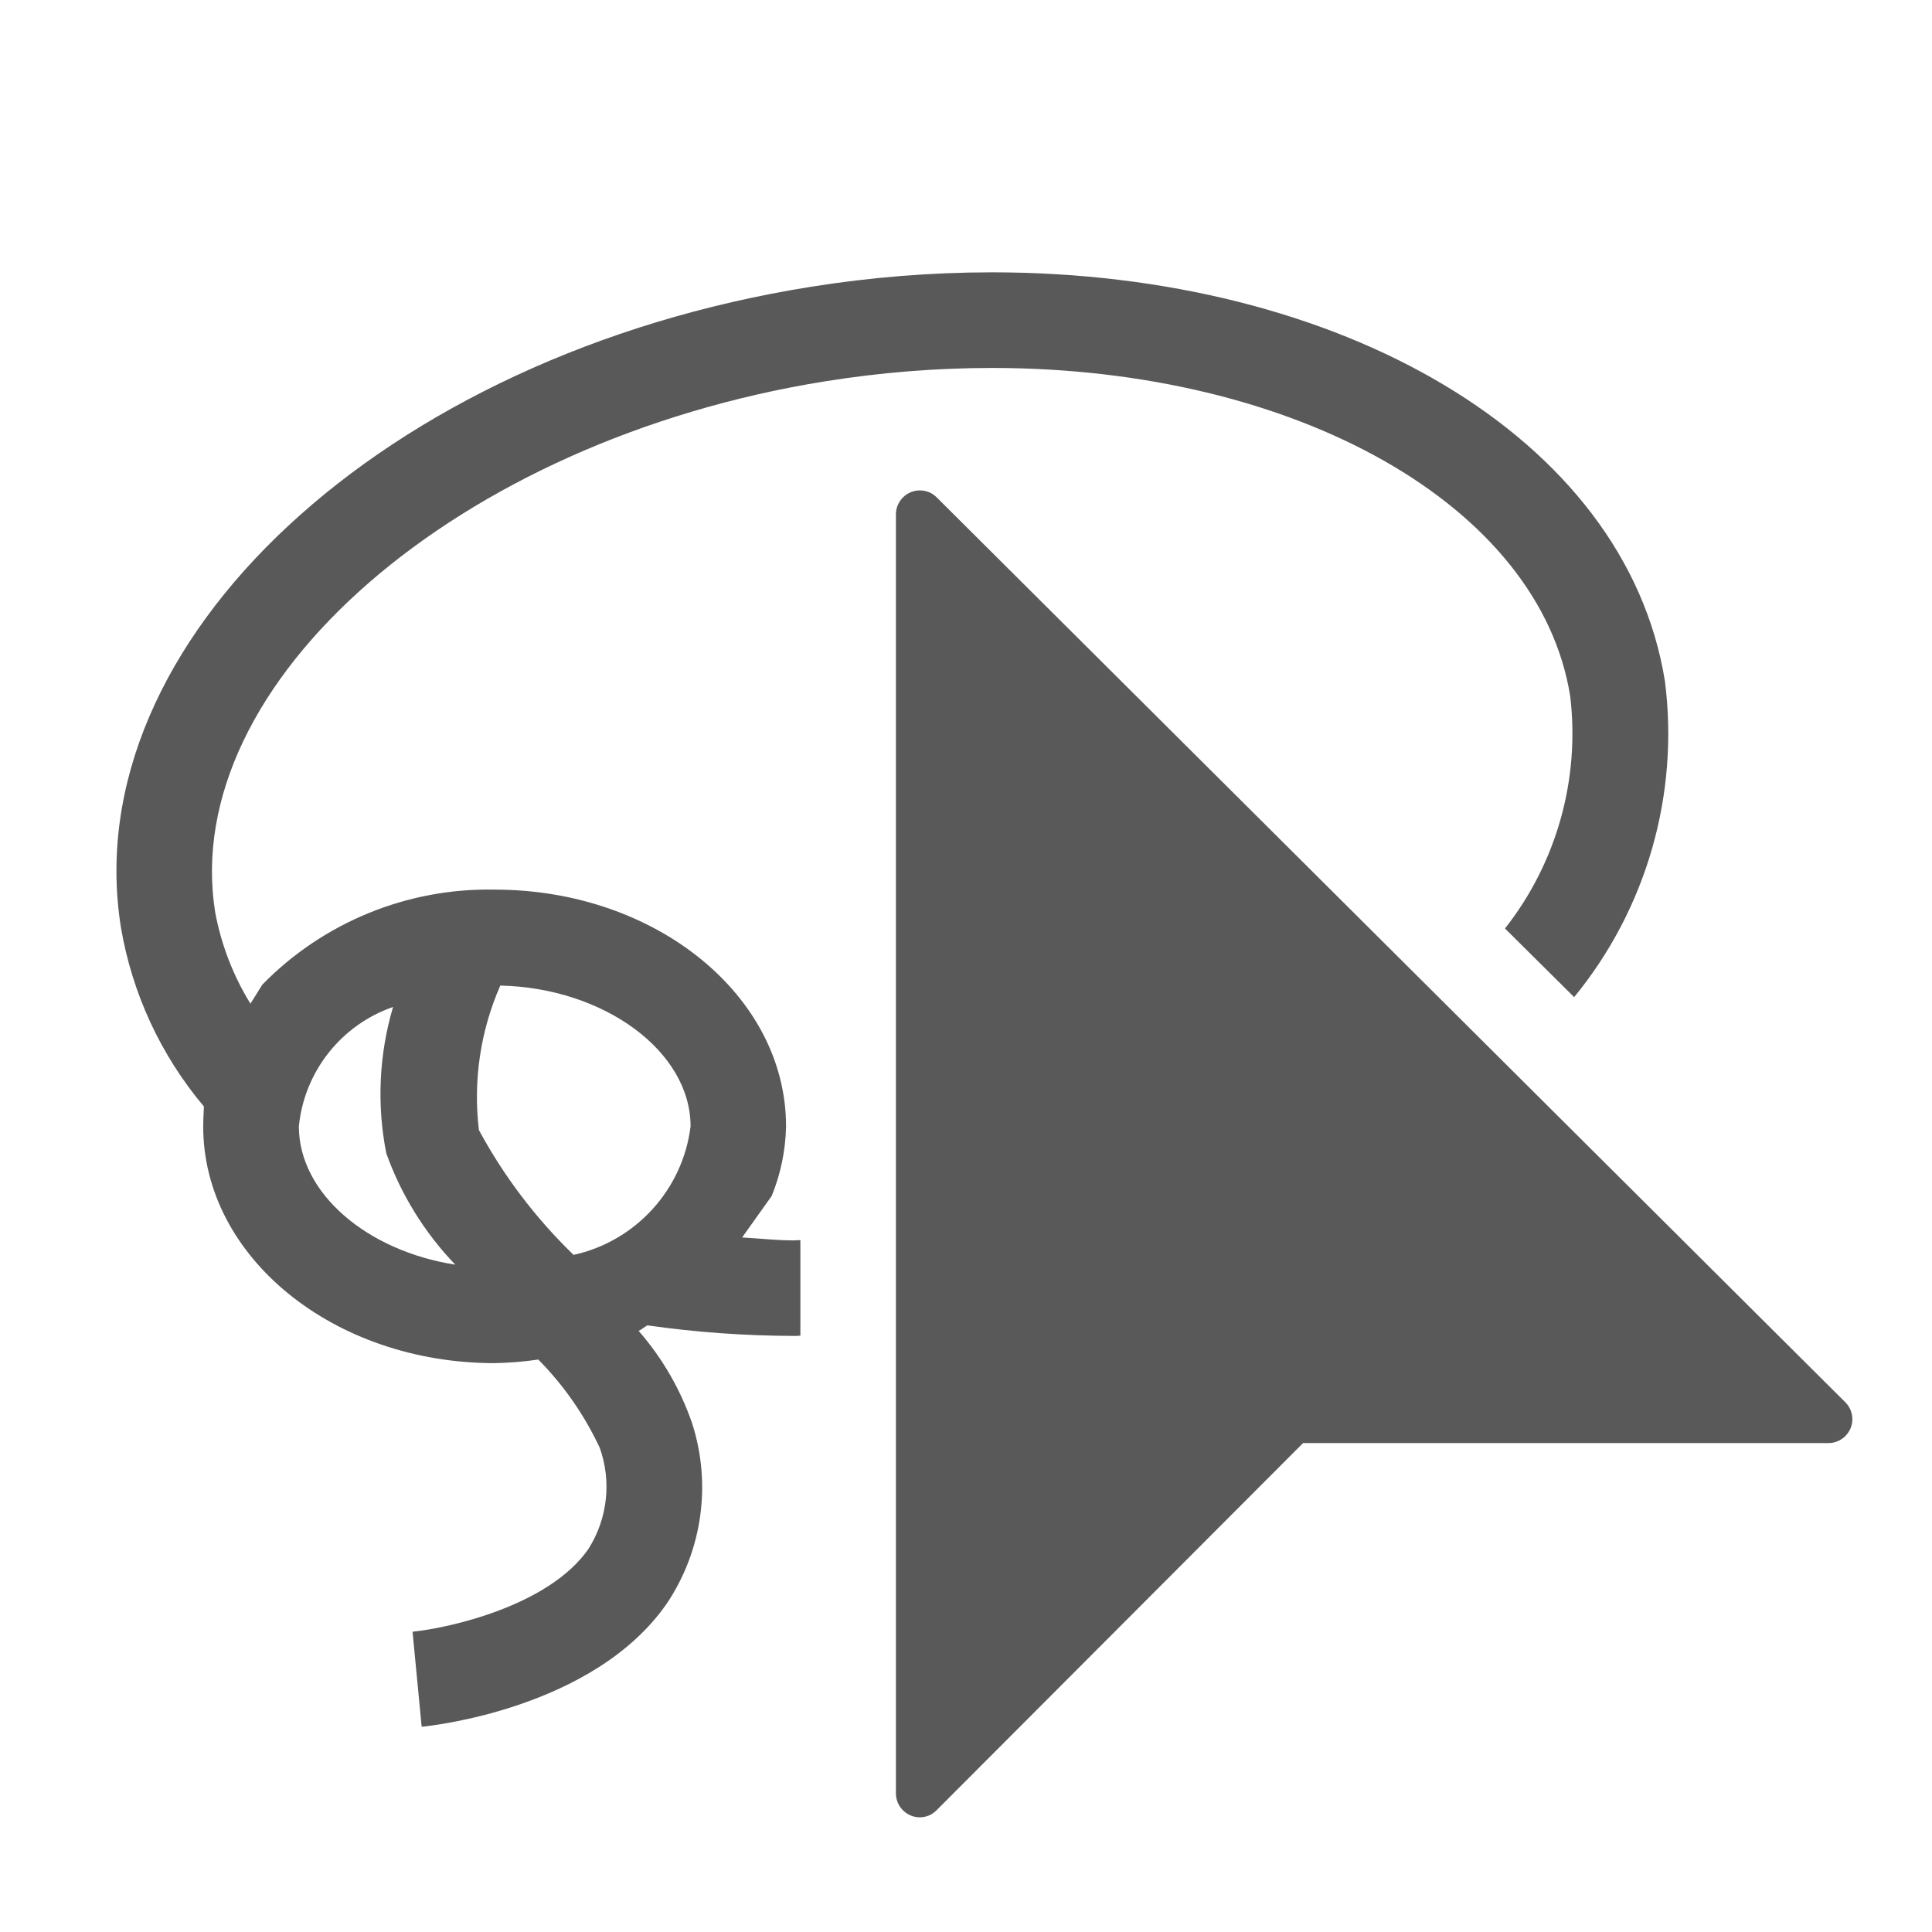
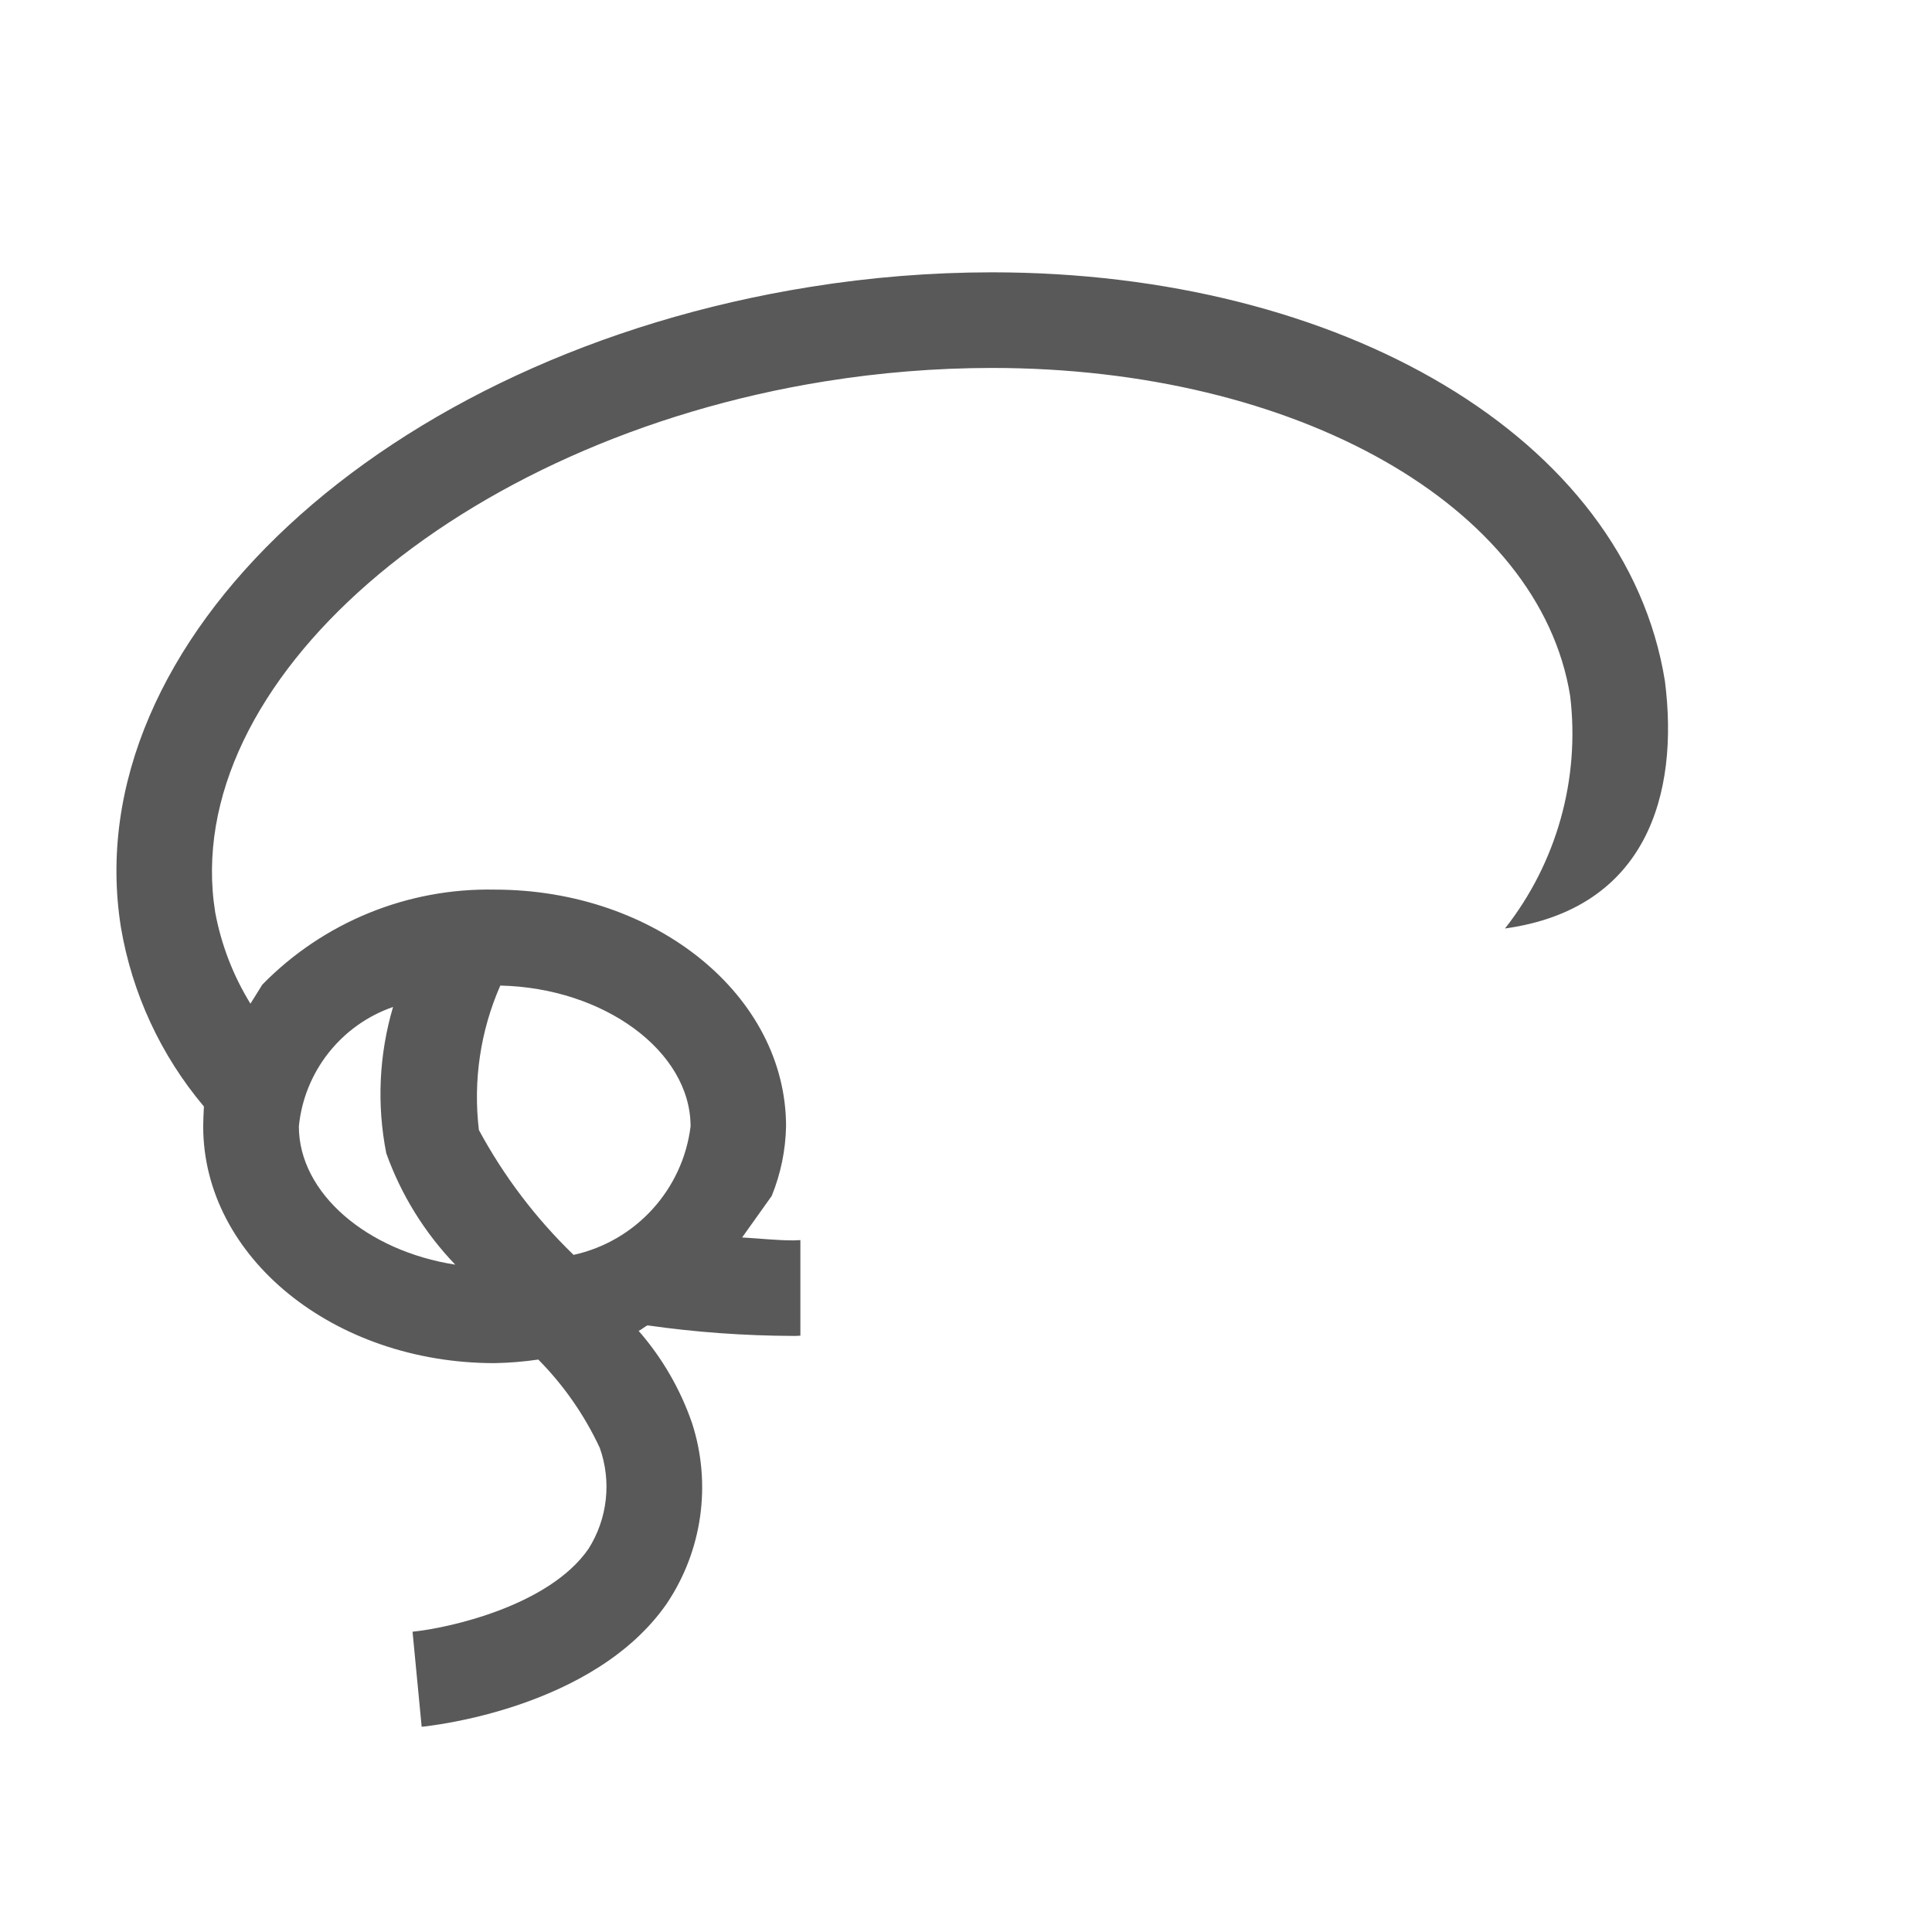
<svg xmlns="http://www.w3.org/2000/svg" width="100%" height="100%" viewBox="0 0 18 18" version="1.1" xml:space="preserve" style="fill-rule:evenodd;clip-rule:evenodd;stroke-linejoin:round;stroke-miterlimit:2;">
  <g transform="matrix(0.445,0,0,0.445,-1.443,0.985)">
-     <path d="M19.857,25.756C19.904,25.756 19.957,25.756 20,25.75L20,23.75C19.953,23.75 19.9,23.756 19.857,23.756C19.488,23.756 19.14,23.714 18.78,23.695L19.4,22.825C19.588,22.362 19.69,21.869 19.7,21.369C19.7,18.631 16.969,16.412 13.6,16.412C11.775,16.375 10.013,17.095 8.736,18.4L8.486,18.8C8.124,18.213 7.874,17.564 7.748,16.886C6.982,12.086 12.831,7 20.52,5.77C21.673,5.585 22.84,5.491 24.008,5.49C30.389,5.49 35.482,8.38 36.117,12.361C36.325,14.099 35.834,15.85 34.752,17.226L36.2,18.663C37.716,16.813 38.404,14.417 38.1,12.044C37.276,6.93 31.3,3.488 24.008,3.488C22.735,3.489 21.465,3.591 20.208,3.793C11.281,5.217 4.82,11.219 5.774,17.2C6.008,18.584 6.608,19.88 7.512,20.953C7.504,21.107 7.497,21.253 7.497,21.369C7.497,24.106 10.228,26.326 13.597,26.326C13.904,26.32 14.21,26.295 14.513,26.251C15.045,26.789 15.48,27.414 15.8,28.1C16.05,28.803 15.963,29.584 15.563,30.215C14.732,31.415 12.623,31.875 11.88,31.949L12.071,33.939C12.217,33.925 15.671,33.573 17.204,31.358C17.949,30.247 18.144,28.852 17.731,27.579C17.486,26.87 17.107,26.216 16.614,25.651C16.682,25.619 16.732,25.568 16.799,25.535C17.812,25.68 18.834,25.753 19.857,25.756ZM9.5,21.369C9.613,20.224 10.385,19.245 11.472,18.869C11.178,19.863 11.129,20.915 11.33,21.932C11.641,22.802 12.134,23.597 12.774,24.264C10.928,23.977 9.5,22.768 9.5,21.369ZM15.251,24.06L15.244,24.052C14.456,23.289 13.79,22.41 13.269,21.445C13.146,20.415 13.3,19.371 13.717,18.421C15.887,18.468 17.701,19.795 17.701,21.369C17.538,22.693 16.551,23.776 15.248,24.06L15.251,24.06Z" style="fill:rgb(89,89,89);fill-rule:nonzero;" />
+     <path d="M19.857,25.756C19.904,25.756 19.957,25.756 20,25.75L20,23.75C19.953,23.75 19.9,23.756 19.857,23.756C19.488,23.756 19.14,23.714 18.78,23.695L19.4,22.825C19.588,22.362 19.69,21.869 19.7,21.369C19.7,18.631 16.969,16.412 13.6,16.412C11.775,16.375 10.013,17.095 8.736,18.4L8.486,18.8C8.124,18.213 7.874,17.564 7.748,16.886C6.982,12.086 12.831,7 20.52,5.77C21.673,5.585 22.84,5.491 24.008,5.49C30.389,5.49 35.482,8.38 36.117,12.361C36.325,14.099 35.834,15.85 34.752,17.226C37.716,16.813 38.404,14.417 38.1,12.044C37.276,6.93 31.3,3.488 24.008,3.488C22.735,3.489 21.465,3.591 20.208,3.793C11.281,5.217 4.82,11.219 5.774,17.2C6.008,18.584 6.608,19.88 7.512,20.953C7.504,21.107 7.497,21.253 7.497,21.369C7.497,24.106 10.228,26.326 13.597,26.326C13.904,26.32 14.21,26.295 14.513,26.251C15.045,26.789 15.48,27.414 15.8,28.1C16.05,28.803 15.963,29.584 15.563,30.215C14.732,31.415 12.623,31.875 11.88,31.949L12.071,33.939C12.217,33.925 15.671,33.573 17.204,31.358C17.949,30.247 18.144,28.852 17.731,27.579C17.486,26.87 17.107,26.216 16.614,25.651C16.682,25.619 16.732,25.568 16.799,25.535C17.812,25.68 18.834,25.753 19.857,25.756ZM9.5,21.369C9.613,20.224 10.385,19.245 11.472,18.869C11.178,19.863 11.129,20.915 11.33,21.932C11.641,22.802 12.134,23.597 12.774,24.264C10.928,23.977 9.5,22.768 9.5,21.369ZM15.251,24.06L15.244,24.052C14.456,23.289 13.79,22.41 13.269,21.445C13.146,20.415 13.3,19.371 13.717,18.421C15.887,18.468 17.701,19.795 17.701,21.369C17.538,22.693 16.551,23.776 15.248,24.06L15.251,24.06Z" style="fill:rgb(89,89,89);fill-rule:nonzero;" />
  </g>
  <g transform="matrix(0.445,0,0,0.445,-1.443,0.985)">
-     <path d="M22.5,8.054C22.226,8.054 22,8.28 22,8.554L22,35.335C22,35.609 22.226,35.835 22.5,35.835C22.632,35.835 22.758,35.782 22.85,35.688L30.524,28L41.524,28C41.524,28 41.525,28 41.525,28C41.799,28 42.025,27.774 42.025,27.5C42.025,27.367 41.972,27.24 41.878,27.146L22.854,8.2C22.761,8.105 22.633,8.053 22.5,8.054Z" style="fill:rgb(89,89,89);fill-rule:nonzero;" />
-   </g>
+     </g>
</svg>